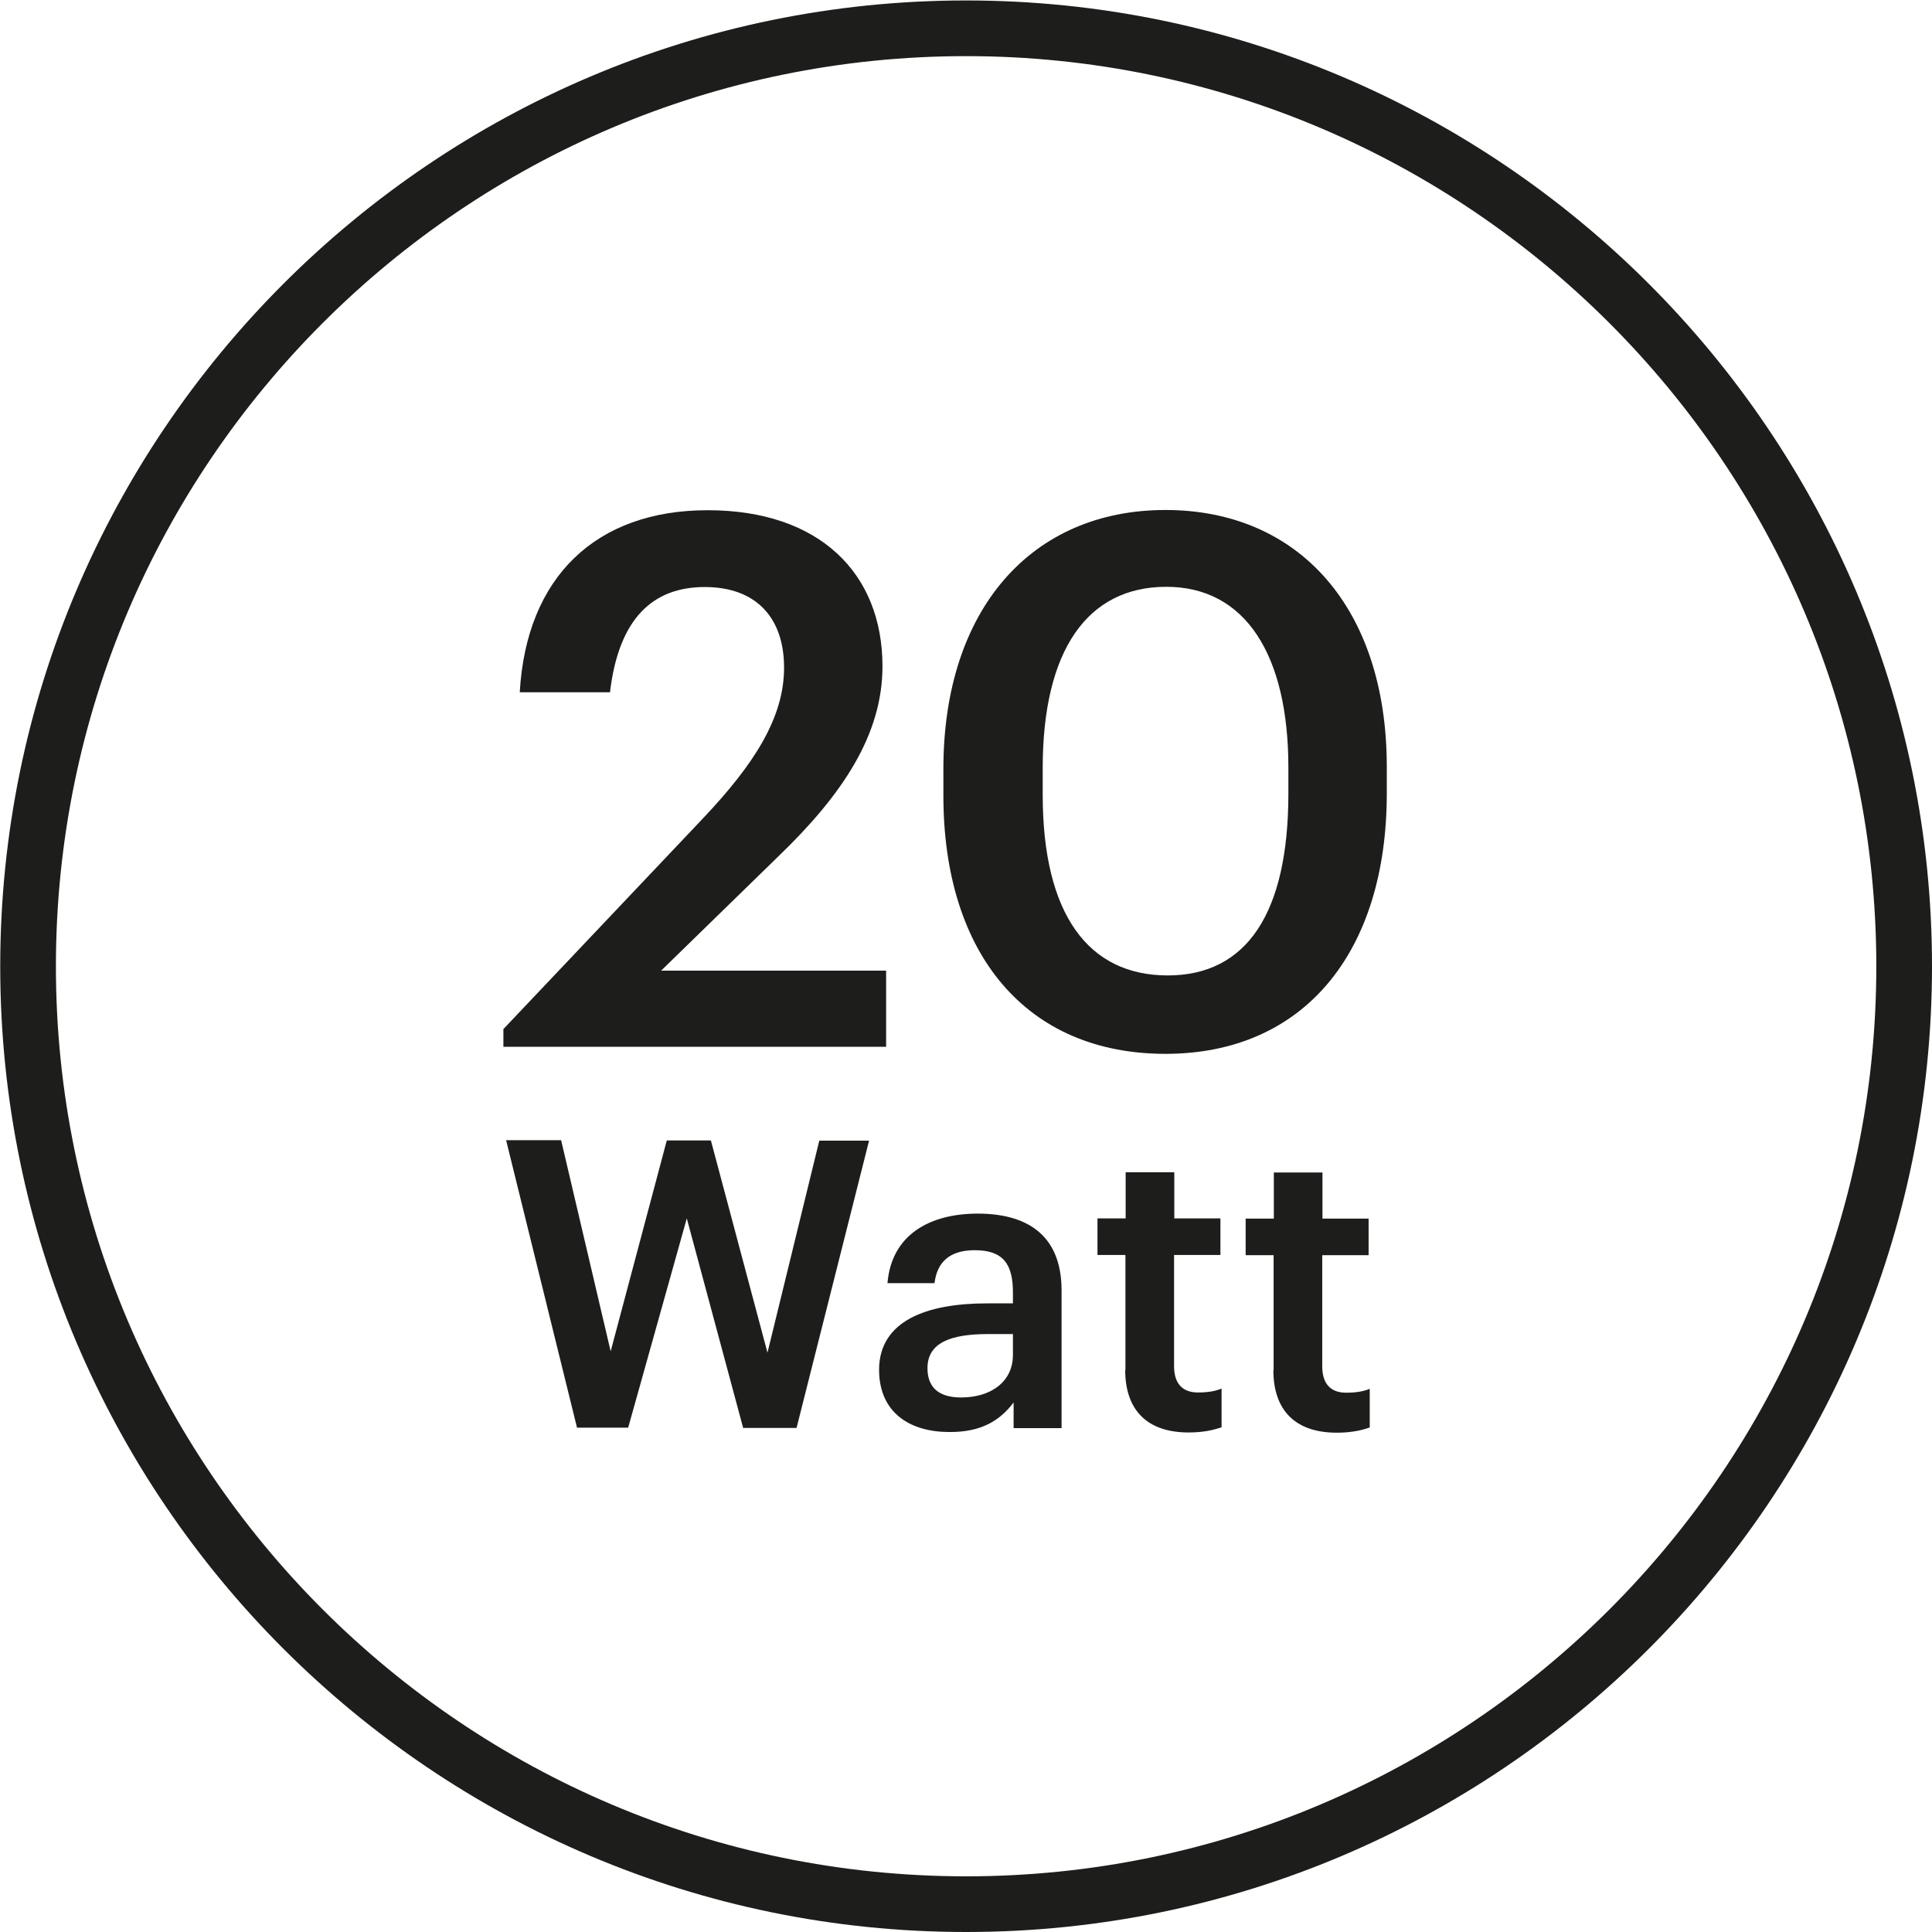
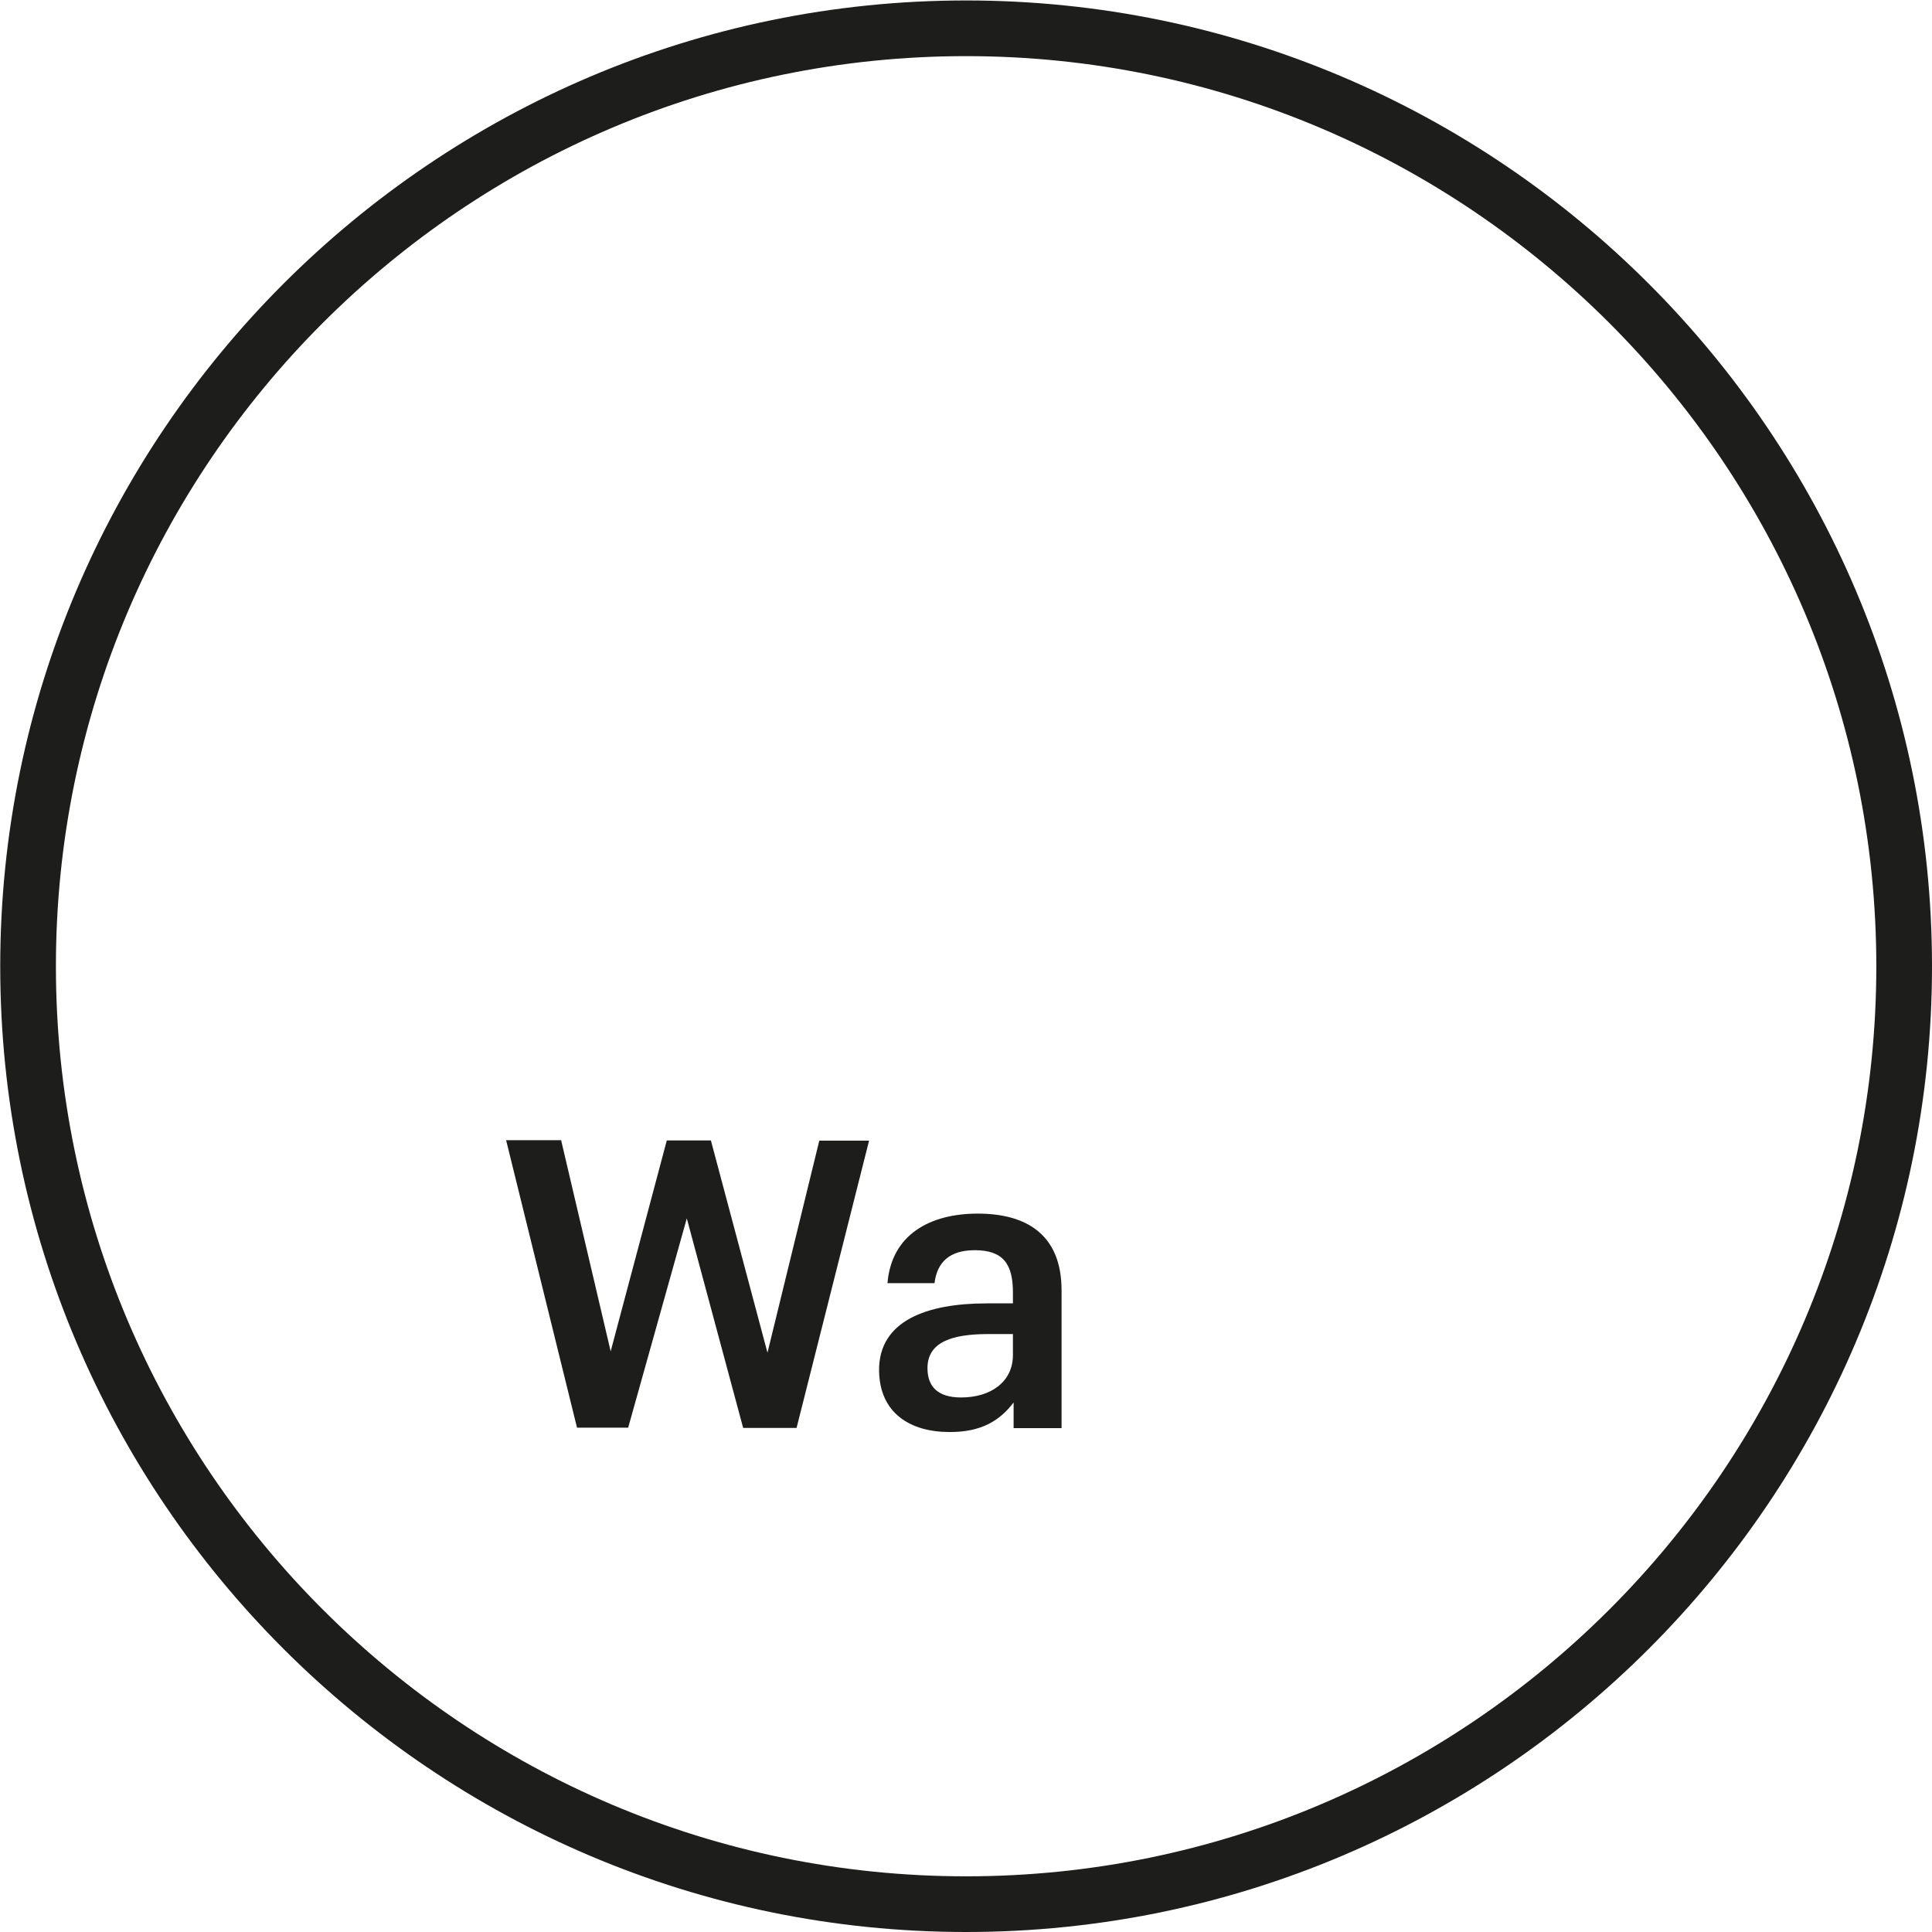
<svg xmlns="http://www.w3.org/2000/svg" viewBox="0 0 85.01 85.02" data-name="20 WATT" id="_20_WATT">
  <defs>
    <style>
      .cls-1 {
        fill: #1d1d1b;
      }
    </style>
  </defs>
  <g>
    <path d="M42.51,85.01C19.08,85.01.01,65.95.01,42.52S19.08.02,42.51.02s42.5,19.07,42.5,42.5-19.07,42.49-42.5,42.49ZM42.51,2.47C20.42,2.47,2.46,20.43,2.46,42.52s17.97,40.04,40.05,40.04,40.05-17.96,40.05-40.04S64.59,2.47,42.51,2.47Z" class="cls-1" />
    <g>
      <path d="M22.29,50.17h2.4s2.18,9.29,2.18,9.29l2.47-9.28h1.94s2.49,9.34,2.49,9.34l2.28-9.33h2.19s-3.19,12.64-3.19,12.64h-2.35s-2.48-9.22-2.48-9.22l-2.58,9.21h-2.25s-3.12-12.65-3.12-12.65Z" class="cls-1" />
      <path d="M38.68,60.28c0-2.16,2.09-2.93,4.74-2.93h1.15s0-.48,0-.48c0-1.24-.42-1.86-1.68-1.86-1.11,0-1.66.53-1.77,1.45h-2.07c.18-2.16,1.9-3.06,3.97-3.06,2.07,0,3.69.86,3.69,3.38v6.06s-2.11,0-2.11,0v-1.13c-.6.79-1.41,1.31-2.83,1.3-1.7,0-3.09-.82-3.09-2.75ZM44.57,59.62v-.92s-1.09,0-1.09,0c-1.63,0-2.67.37-2.67,1.5,0,.78.42,1.29,1.48,1.29,1.31,0,2.28-.69,2.28-1.87Z" class="cls-1" />
-       <path d="M49.52,60.28v-5.06s-1.23,0-1.23,0v-1.61s1.24,0,1.24,0v-2.03s2.14,0,2.14,0v2.03s2.03,0,2.03,0v1.61s-2.04,0-2.04,0v4.86c-.01.81.38,1.19,1.05,1.19.42,0,.74-.05,1.04-.17v1.7c-.34.12-.8.23-1.45.23-1.84,0-2.79-1-2.79-2.75Z" class="cls-1" />
-       <path d="M56.04,60.29v-5.06s-1.23,0-1.23,0v-1.61s1.24,0,1.24,0v-2.03s2.14,0,2.14,0v2.03s2.03,0,2.03,0v1.61s-2.04,0-2.04,0v4.86c-.01.81.38,1.19,1.05,1.19.42,0,.74-.05,1.04-.17v1.7c-.34.12-.8.23-1.45.23-1.84,0-2.79-1-2.79-2.75Z" class="cls-1" />
    </g>
  </g>
  <g>
-     <path d="M22.16,45.27l8.79-9.28c2.22-2.35,3.55-4.4,3.55-6.61s-1.24-3.55-3.49-3.55-3.78,1.34-4.17,4.63h-3.97c.29-5.08,3.36-8.01,8.27-8.01s7.69,2.77,7.69,6.87c0,3.03-1.79,5.67-4.56,8.34l-5.18,5.05h9.9v3.35h-16.84v-.78Z" class="cls-1" />
-     <path d="M41.51,35.01v-1.17c0-7.07,3.91-11.4,9.77-11.4s9.74,4.3,9.74,11.3v1.17c0,7-3.65,11.46-9.74,11.46s-9.77-4.36-9.77-11.37ZM56.69,34.91v-1.14c0-4.95-1.89-7.95-5.37-7.95s-5.44,2.8-5.44,7.98v1.17c0,5.28,2.02,7.95,5.5,7.95s5.31-2.74,5.31-8.01Z" class="cls-1" />
-   </g>
+     </g>
</svg>